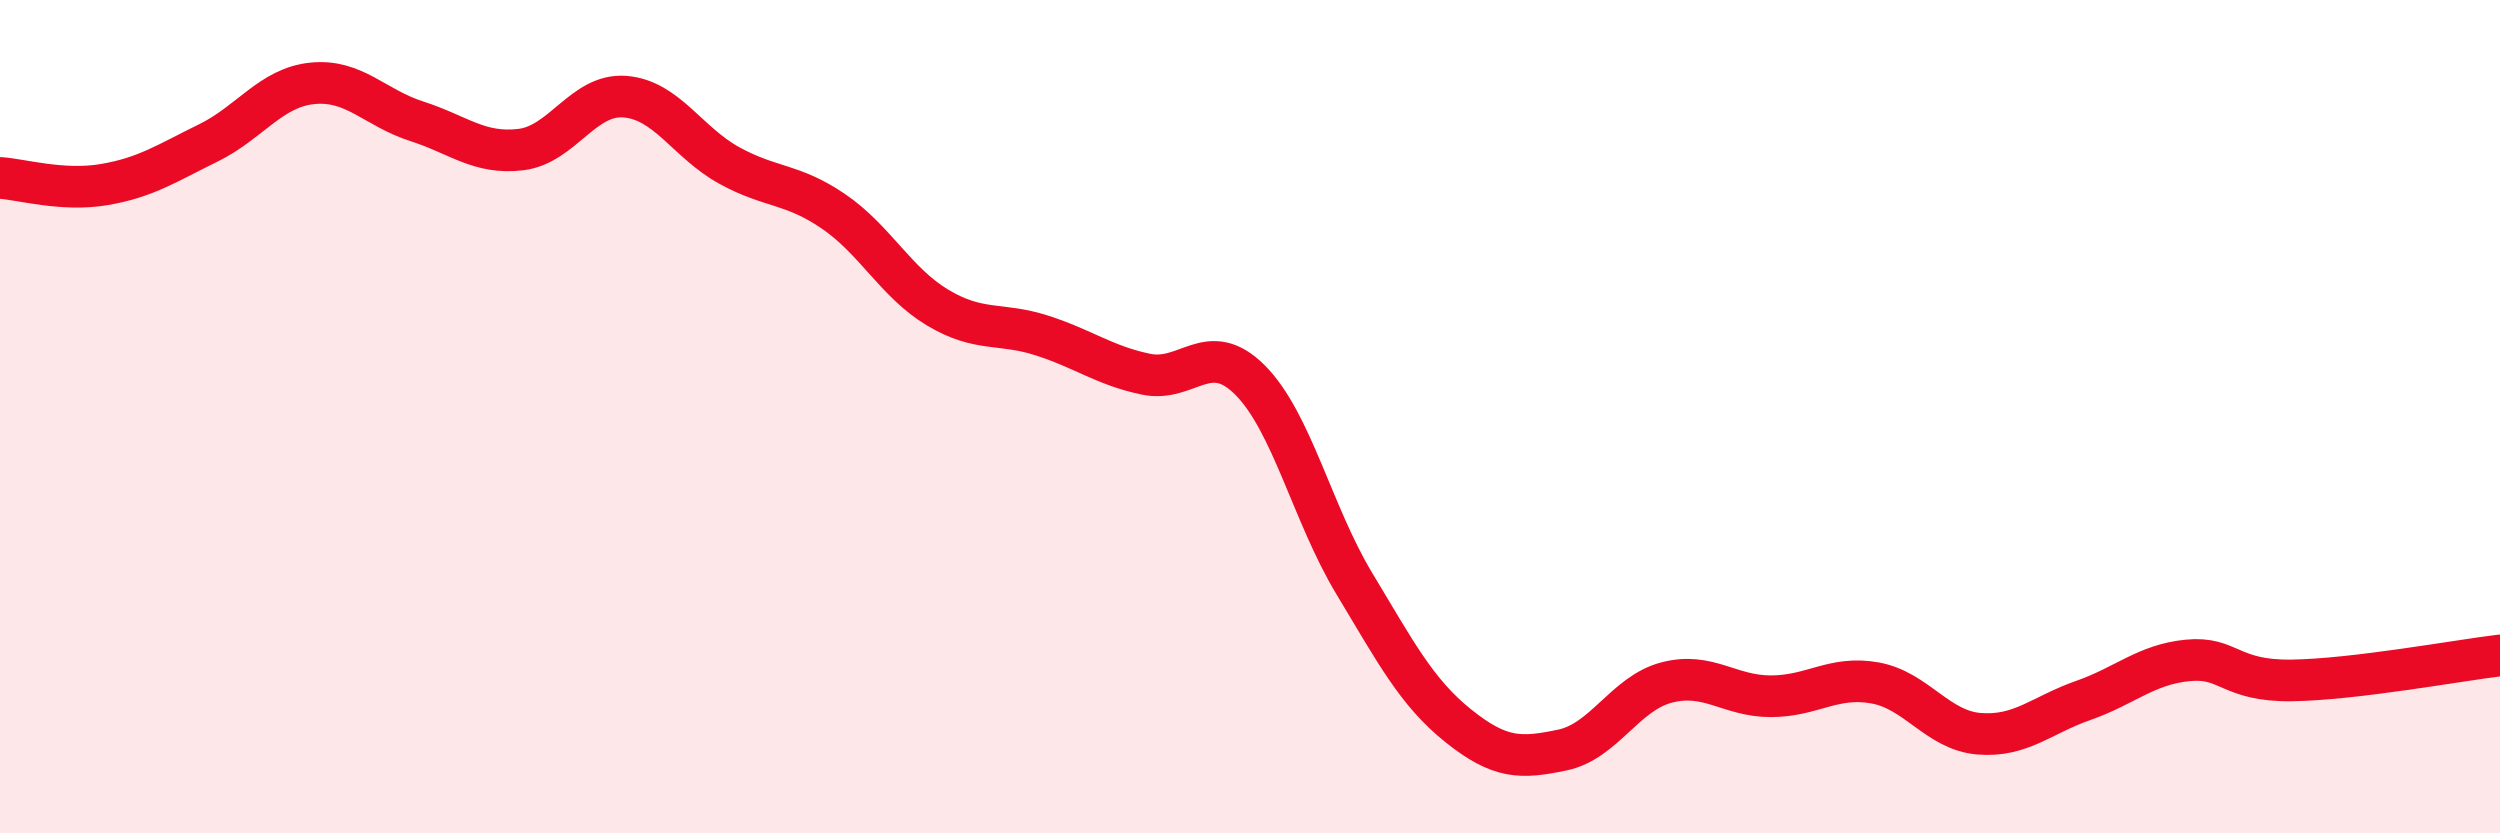
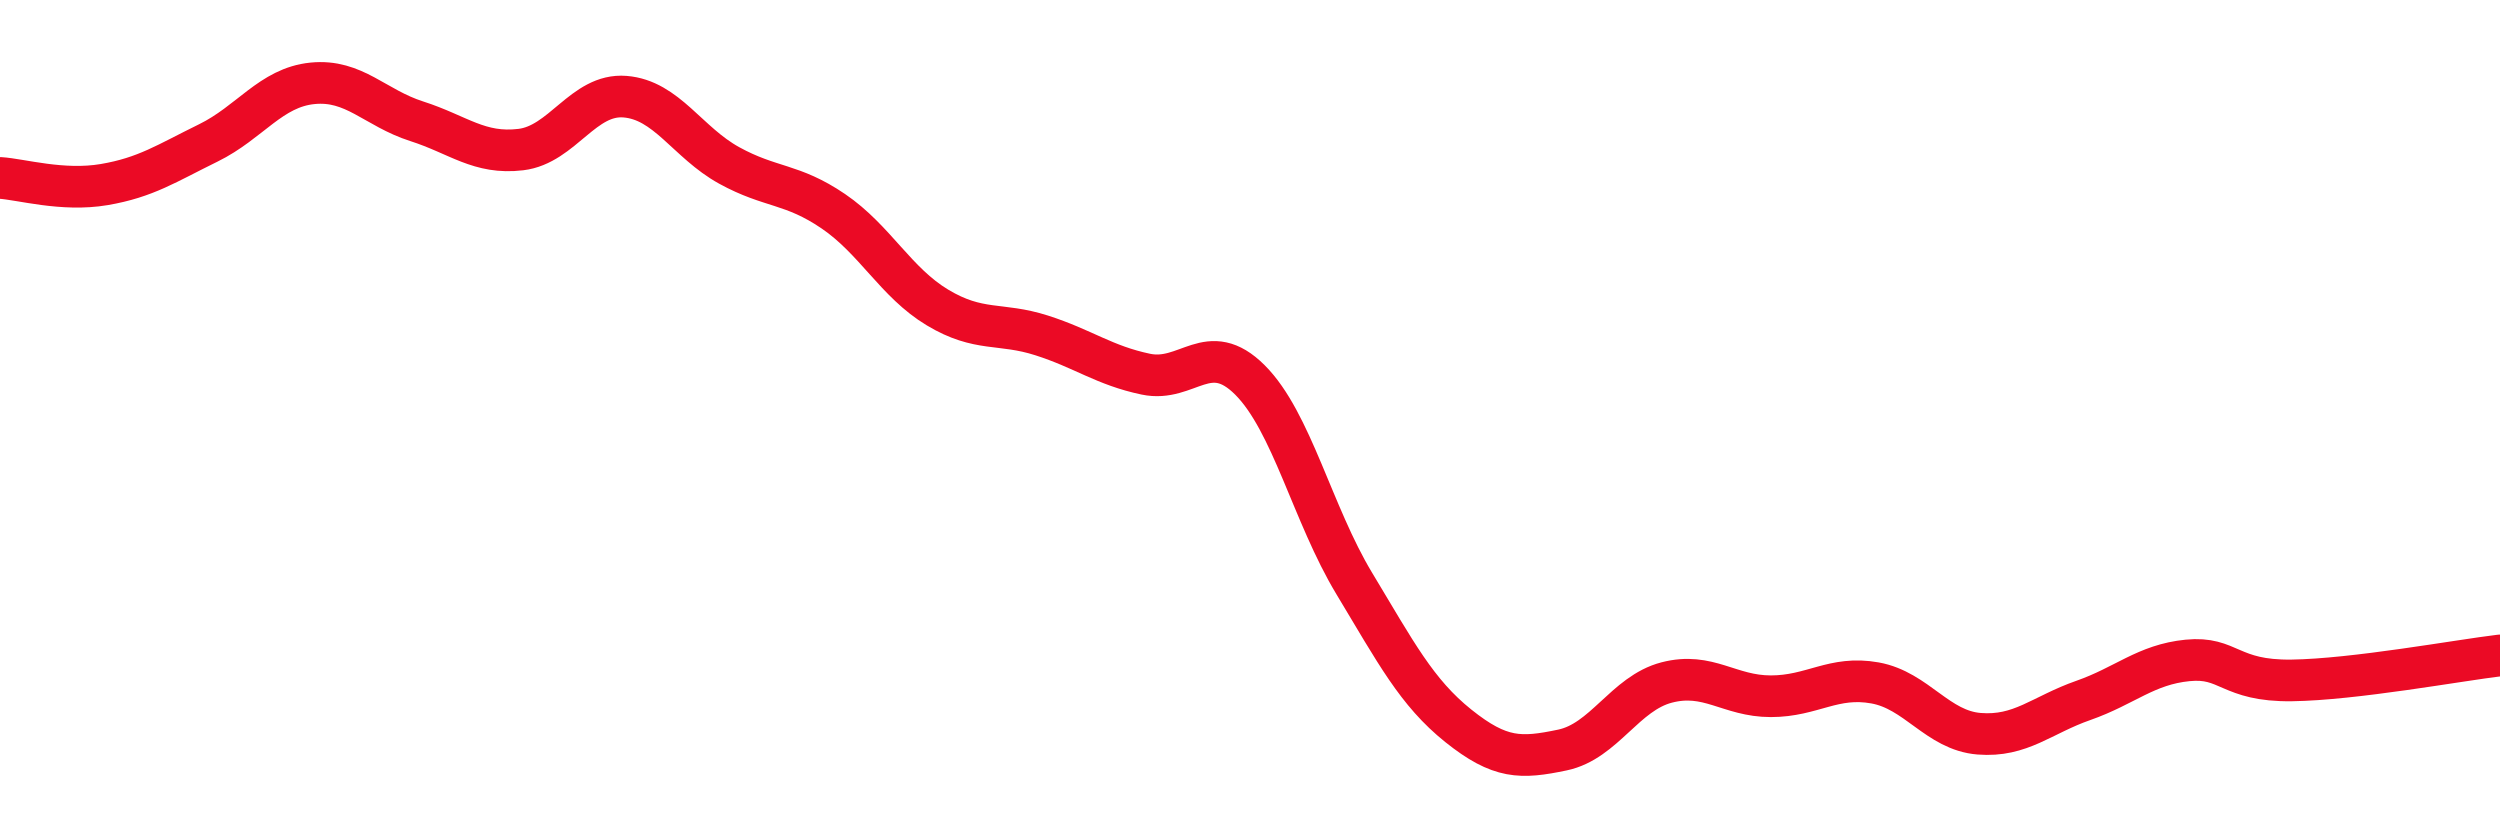
<svg xmlns="http://www.w3.org/2000/svg" width="60" height="20" viewBox="0 0 60 20">
-   <path d="M 0,4.27 C 0.5,4.3 1.5,4.6 2.5,4.43 C 3.5,4.26 4,3.92 5,3.43 C 6,2.94 6.5,2.1 7.5,2 C 8.5,1.9 9,2.59 10,2.91 C 11,3.23 11.5,3.71 12.5,3.59 C 13.5,3.47 14,2.24 15,2.32 C 16,2.4 16.5,3.42 17.5,3.97 C 18.5,4.52 19,4.39 20,5.07 C 21,5.75 21.5,6.78 22.5,7.38 C 23.5,7.98 24,7.73 25,8.05 C 26,8.37 26.5,8.77 27.5,8.98 C 28.5,9.19 29,8.12 30,9.12 C 31,10.12 31.5,12.34 32.5,14 C 33.5,15.66 34,16.62 35,17.42 C 36,18.22 36.5,18.21 37.5,18 C 38.5,17.79 39,16.64 40,16.38 C 41,16.12 41.5,16.71 42.5,16.71 C 43.5,16.71 44,16.21 45,16.39 C 46,16.57 46.5,17.53 47.5,17.61 C 48.5,17.69 49,17.16 50,16.81 C 51,16.46 51.5,15.95 52.5,15.85 C 53.5,15.75 53.5,16.35 55,16.33 C 56.5,16.31 59,15.85 60,15.73L60 20L0 20Z" fill="#EB0A25" opacity="0.1" stroke-linecap="round" stroke-linejoin="round" />
  <path d="M 0,4.27 C 0.5,4.3 1.5,4.6 2.5,4.43 C 3.5,4.26 4,3.92 5,3.43 C 6,2.94 6.5,2.1 7.5,2 C 8.5,1.9 9,2.59 10,2.91 C 11,3.23 11.5,3.71 12.5,3.59 C 13.5,3.47 14,2.24 15,2.32 C 16,2.4 16.5,3.42 17.5,3.97 C 18.5,4.52 19,4.39 20,5.07 C 21,5.75 21.5,6.78 22.5,7.38 C 23.5,7.98 24,7.73 25,8.05 C 26,8.37 26.5,8.77 27.5,8.98 C 28.5,9.19 29,8.12 30,9.12 C 31,10.12 31.5,12.34 32.5,14 C 33.5,15.66 34,16.62 35,17.42 C 36,18.22 36.5,18.21 37.5,18 C 38.5,17.79 39,16.64 40,16.38 C 41,16.12 41.5,16.71 42.5,16.71 C 43.5,16.71 44,16.21 45,16.39 C 46,16.57 46.5,17.53 47.5,17.61 C 48.5,17.69 49,17.16 50,16.81 C 51,16.46 51.5,15.95 52.5,15.85 C 53.5,15.75 53.5,16.35 55,16.33 C 56.5,16.31 59,15.85 60,15.73" stroke="#EB0A25" stroke-width="1" fill="none" stroke-linecap="round" stroke-linejoin="round" />
</svg>